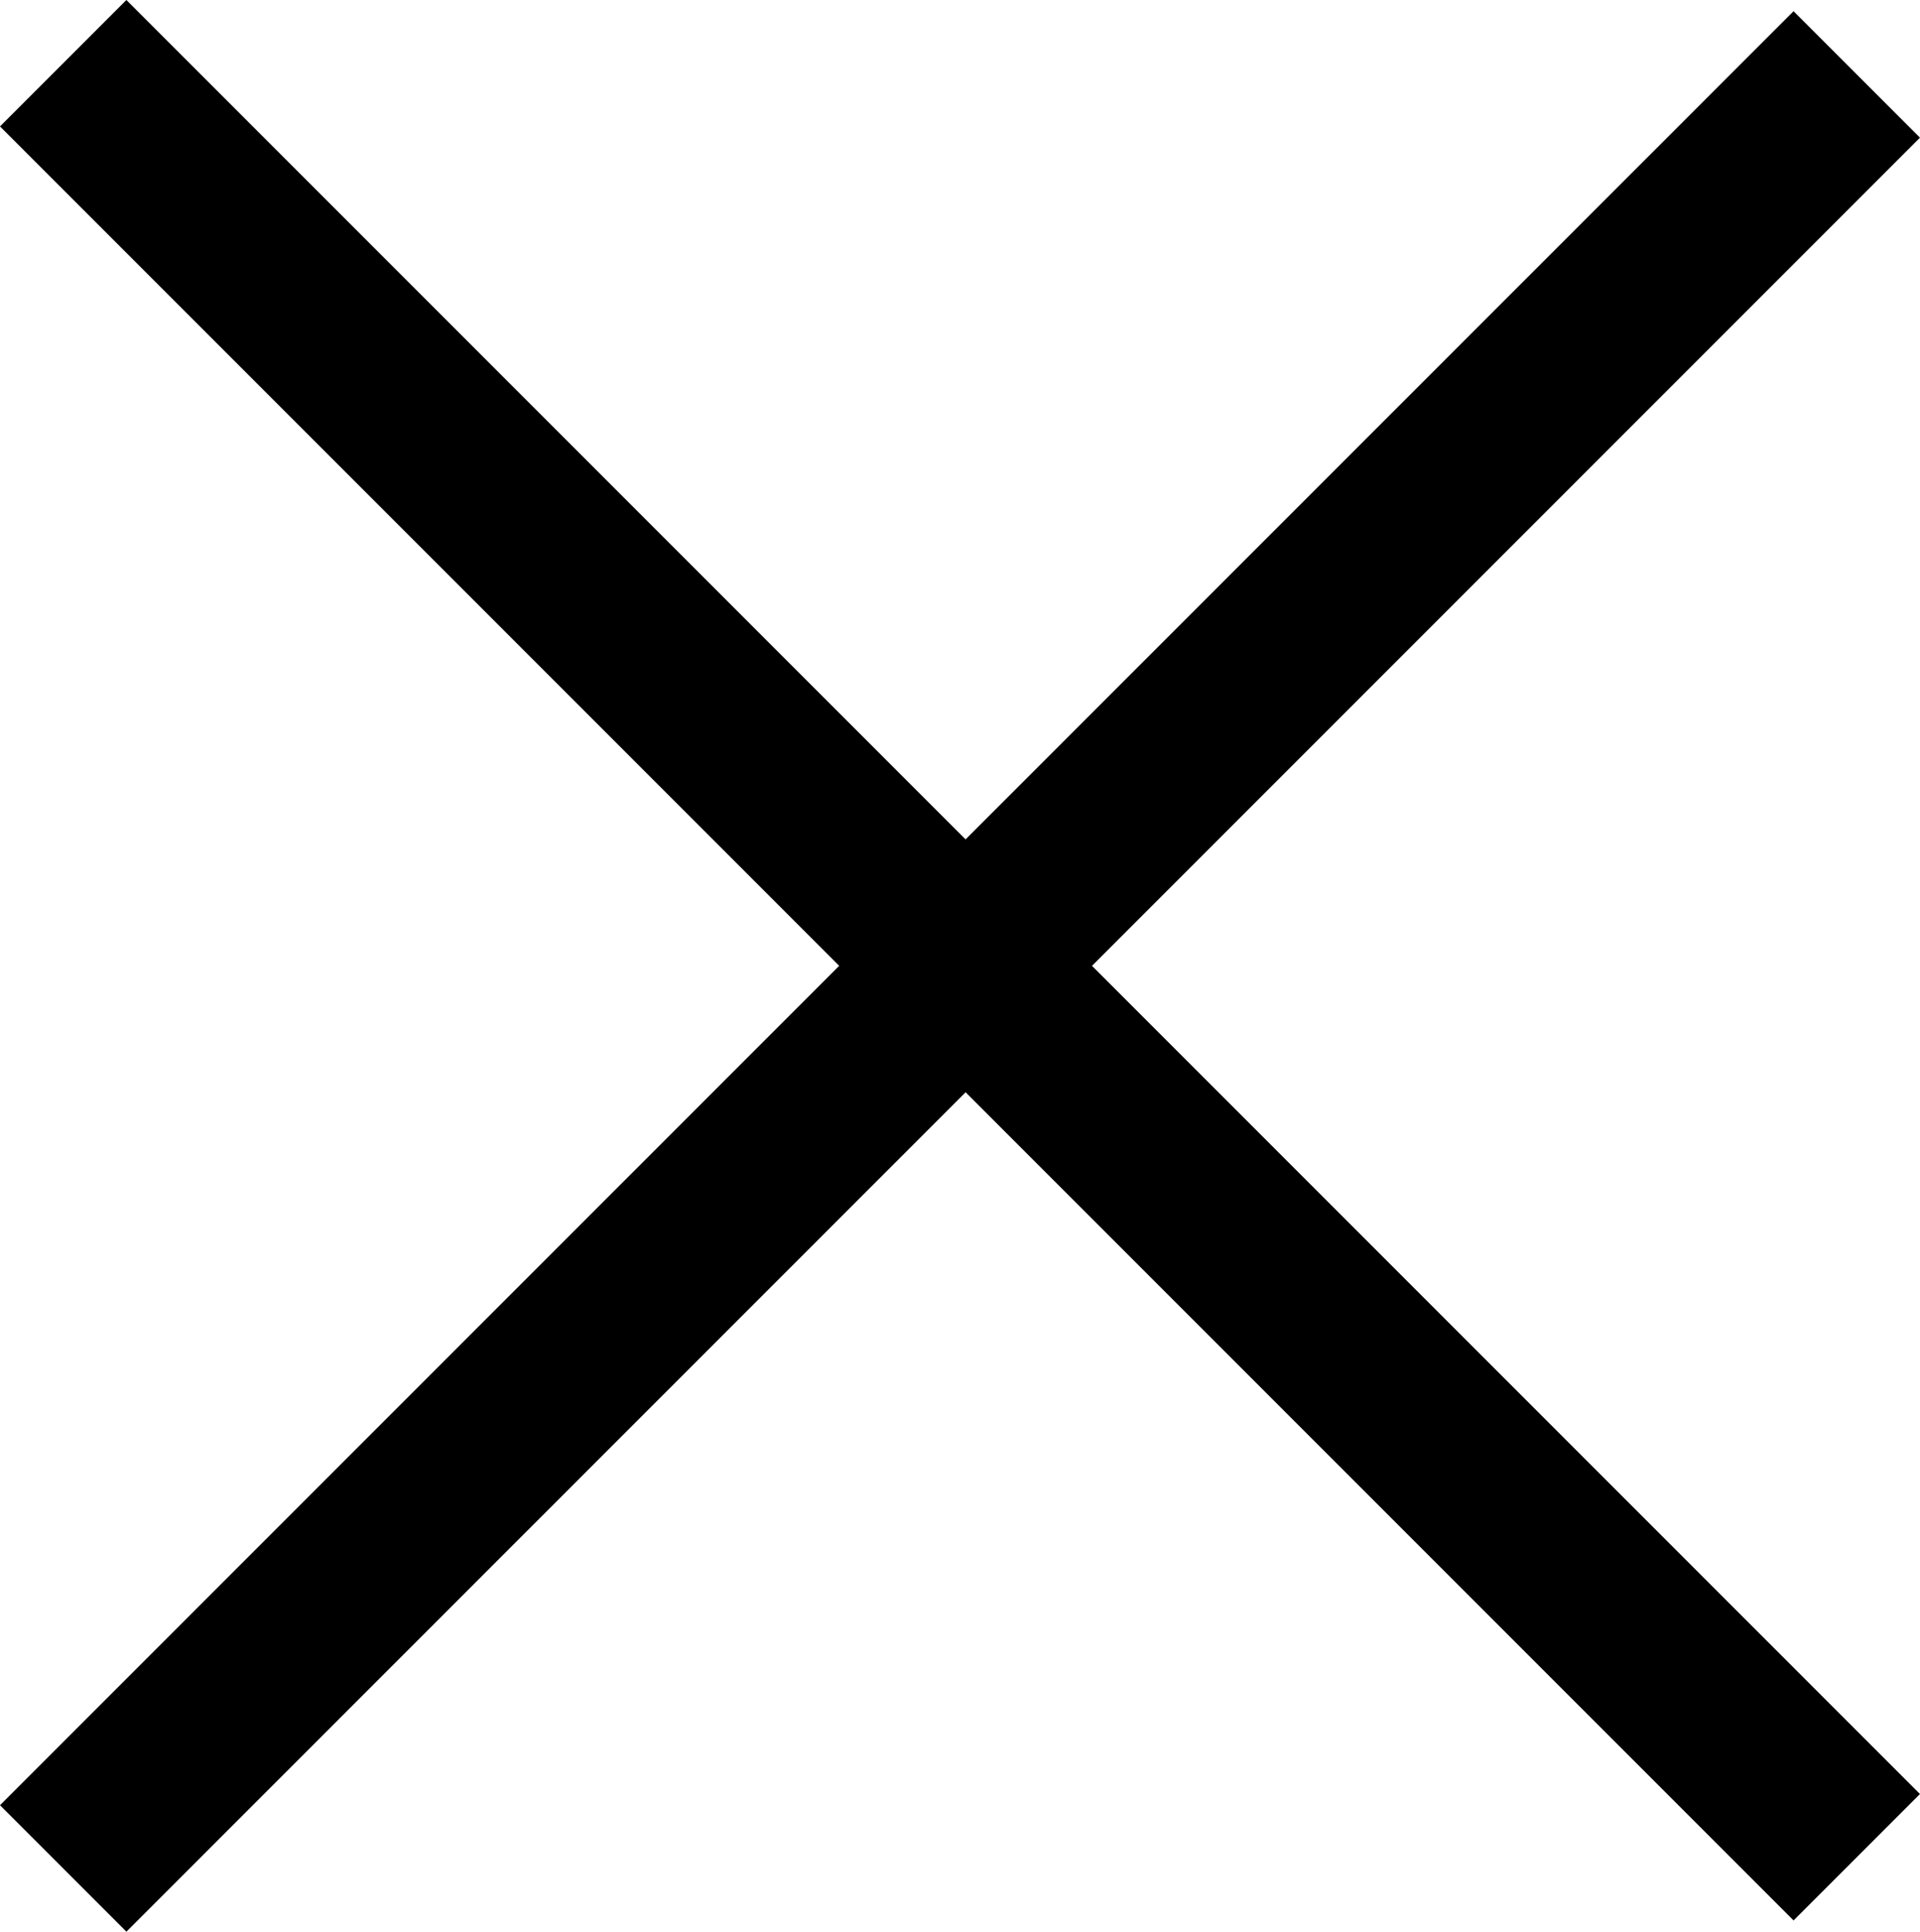
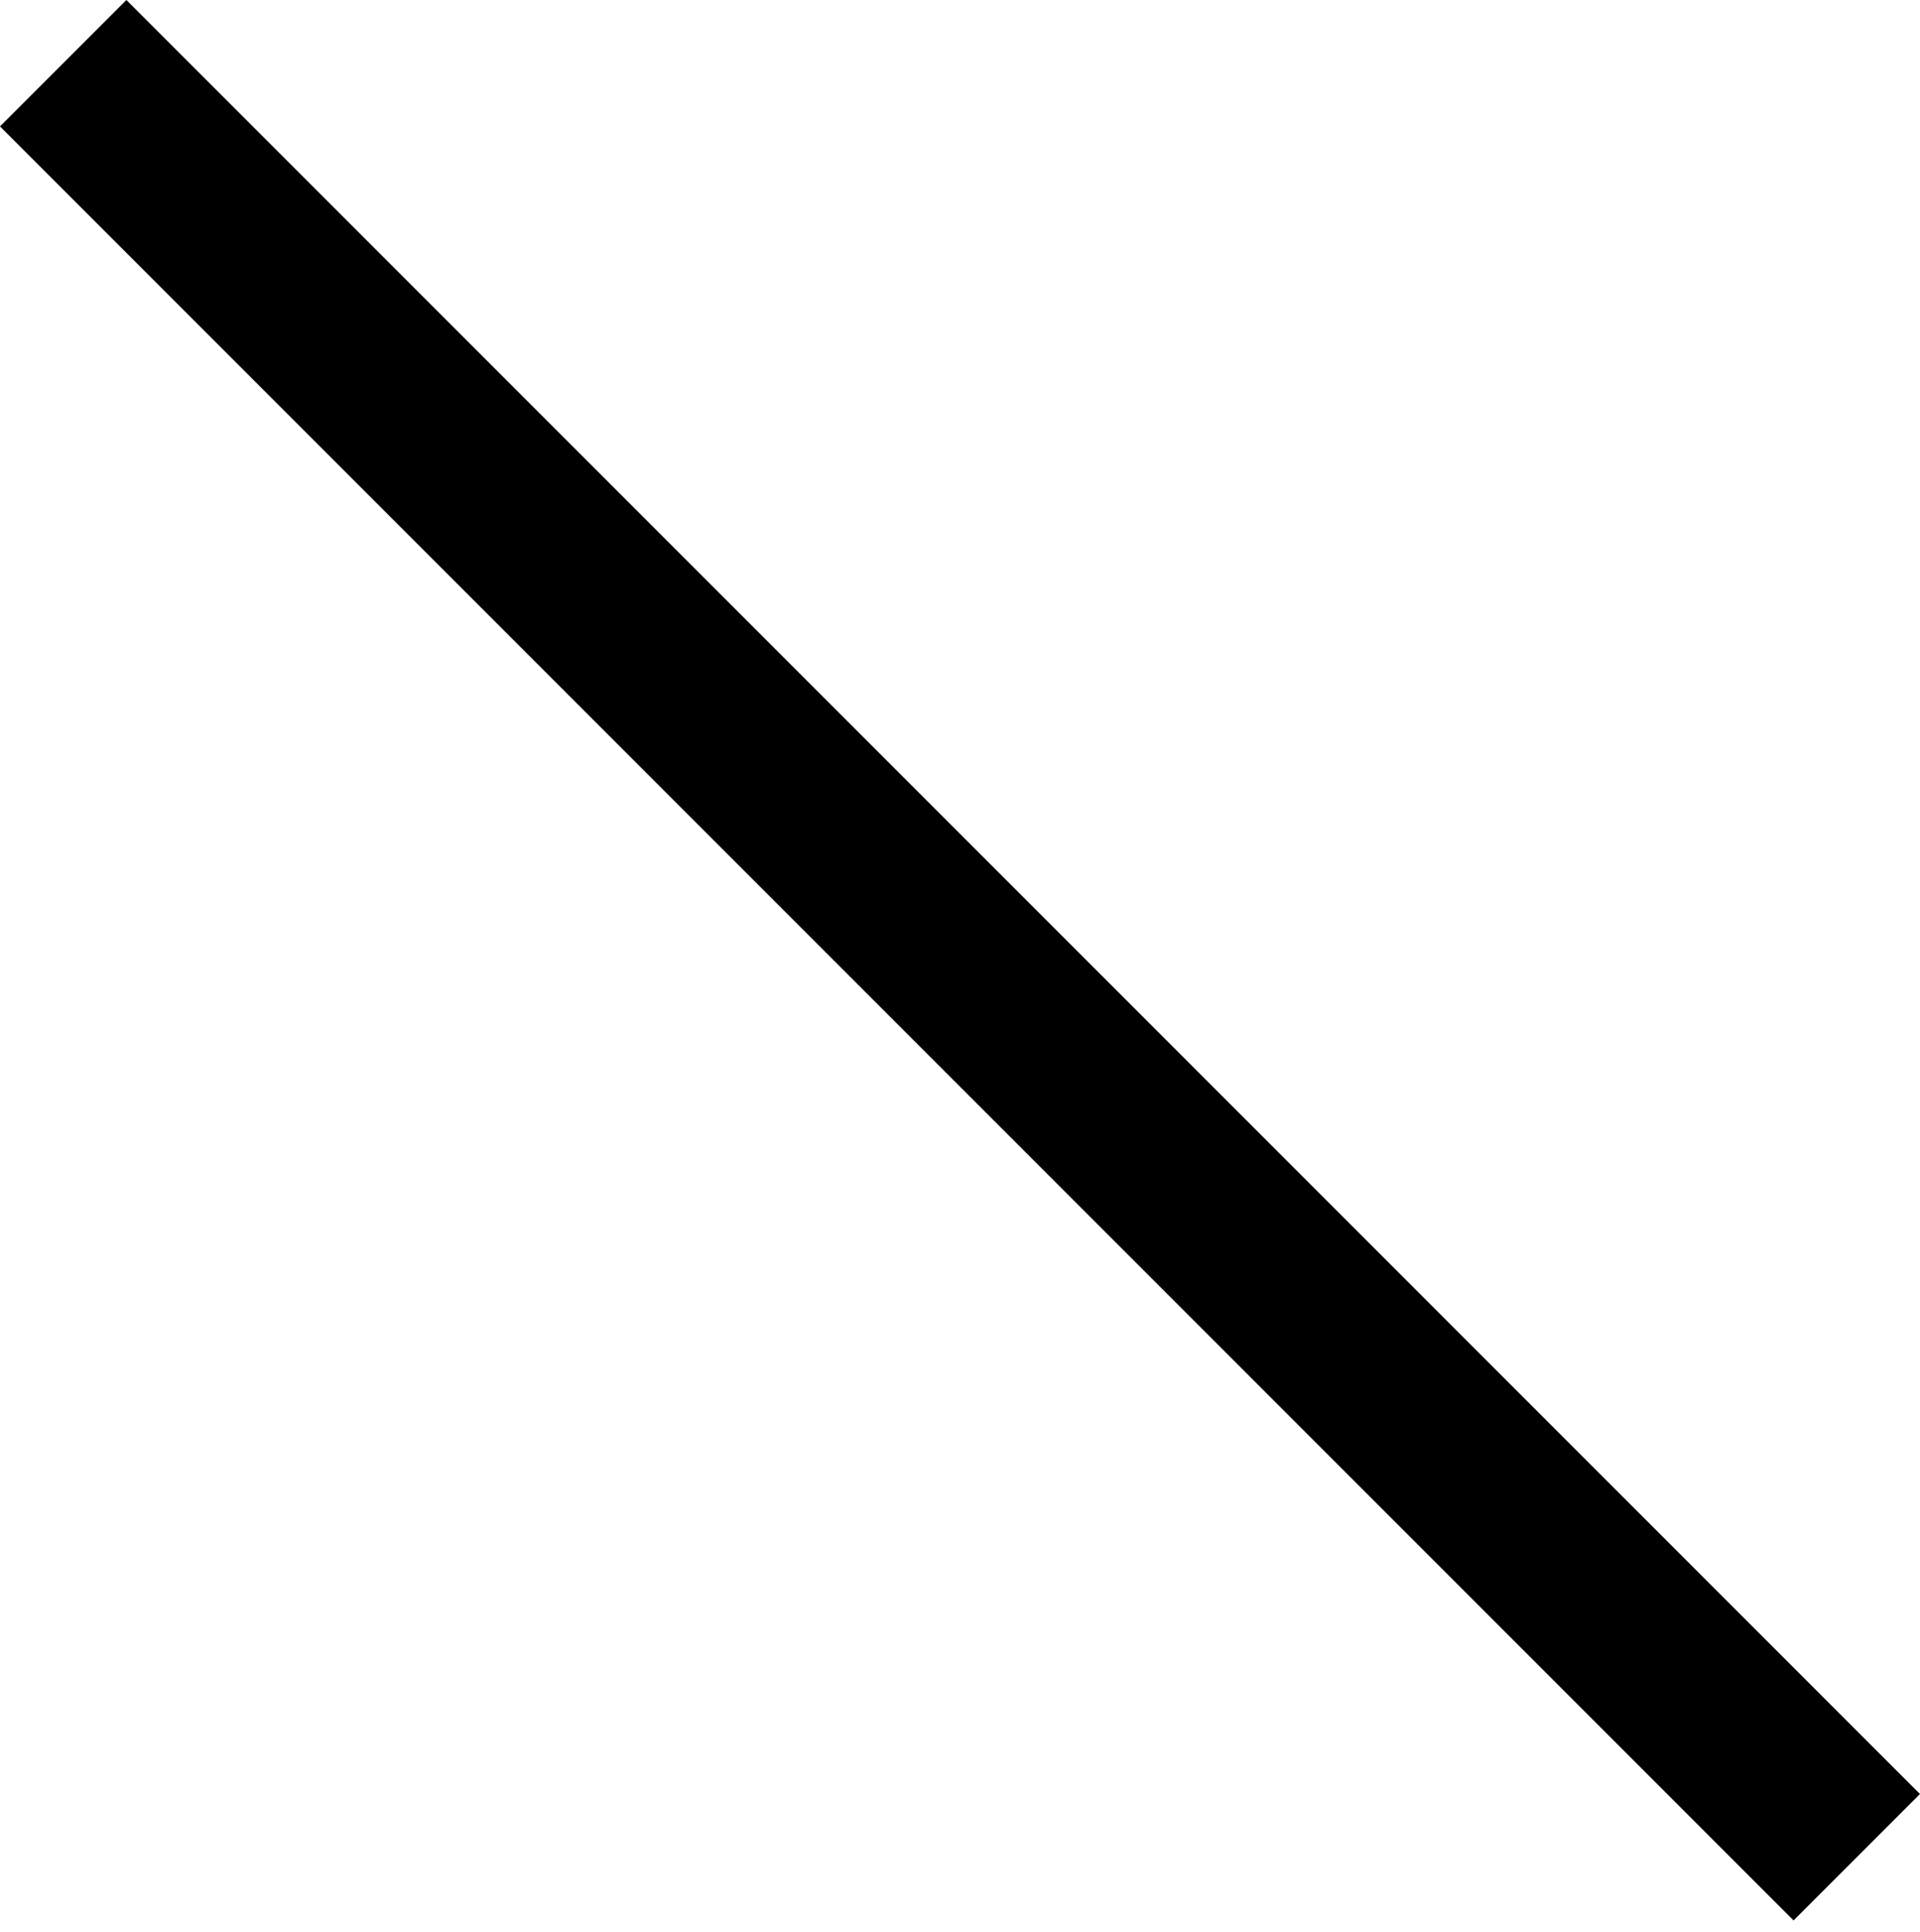
<svg xmlns="http://www.w3.org/2000/svg" width="21.48" height="21.605" viewBox="0 0 21.48 21.605">
  <g id="Сгруппировать_460" data-name="Сгруппировать 460" transform="translate(19401.559 -561.293)">
-     <path id="Контур_7573" data-name="Контур 7573" d="M0,0H28.377" transform="translate(-19400.852 582.191) rotate(-45)" fill="none" stroke="#000" stroke-width="2" />
    <path id="Контур_7574" data-name="Контур 7574" d="M0,0H28.377" transform="translate(-19400.852 562) rotate(45)" fill="none" stroke="#000" stroke-width="2" />
  </g>
</svg>